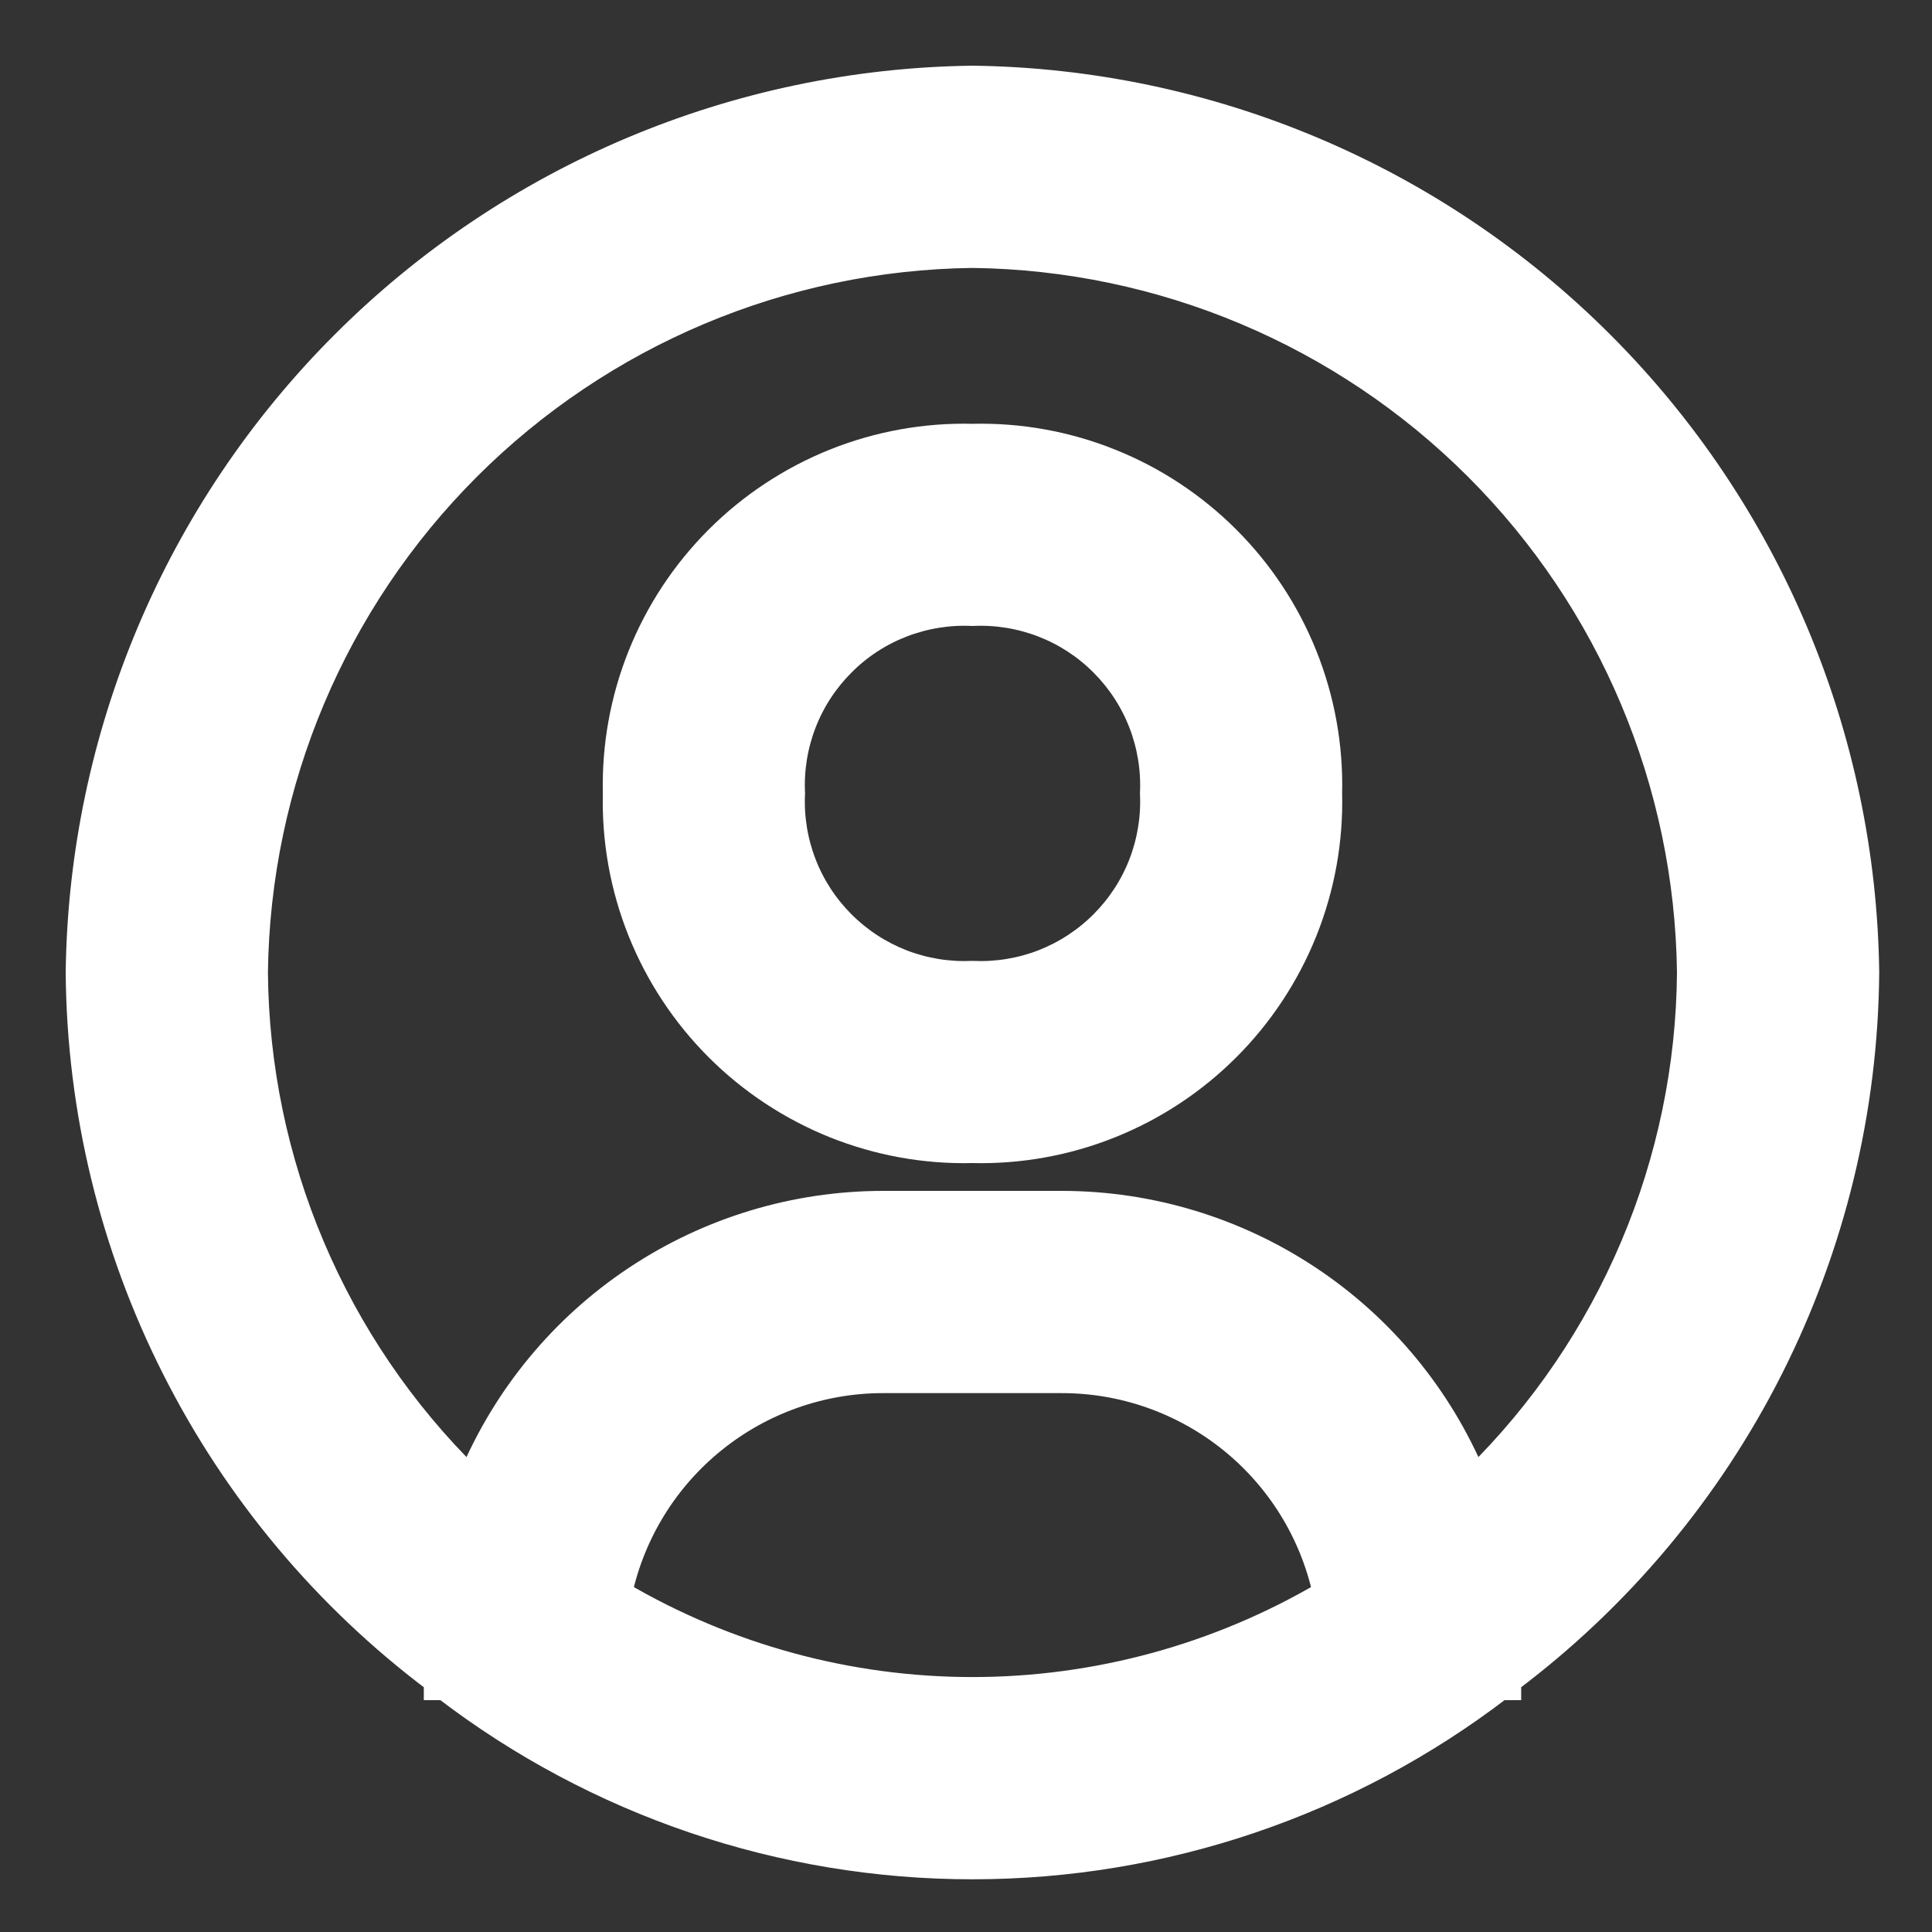
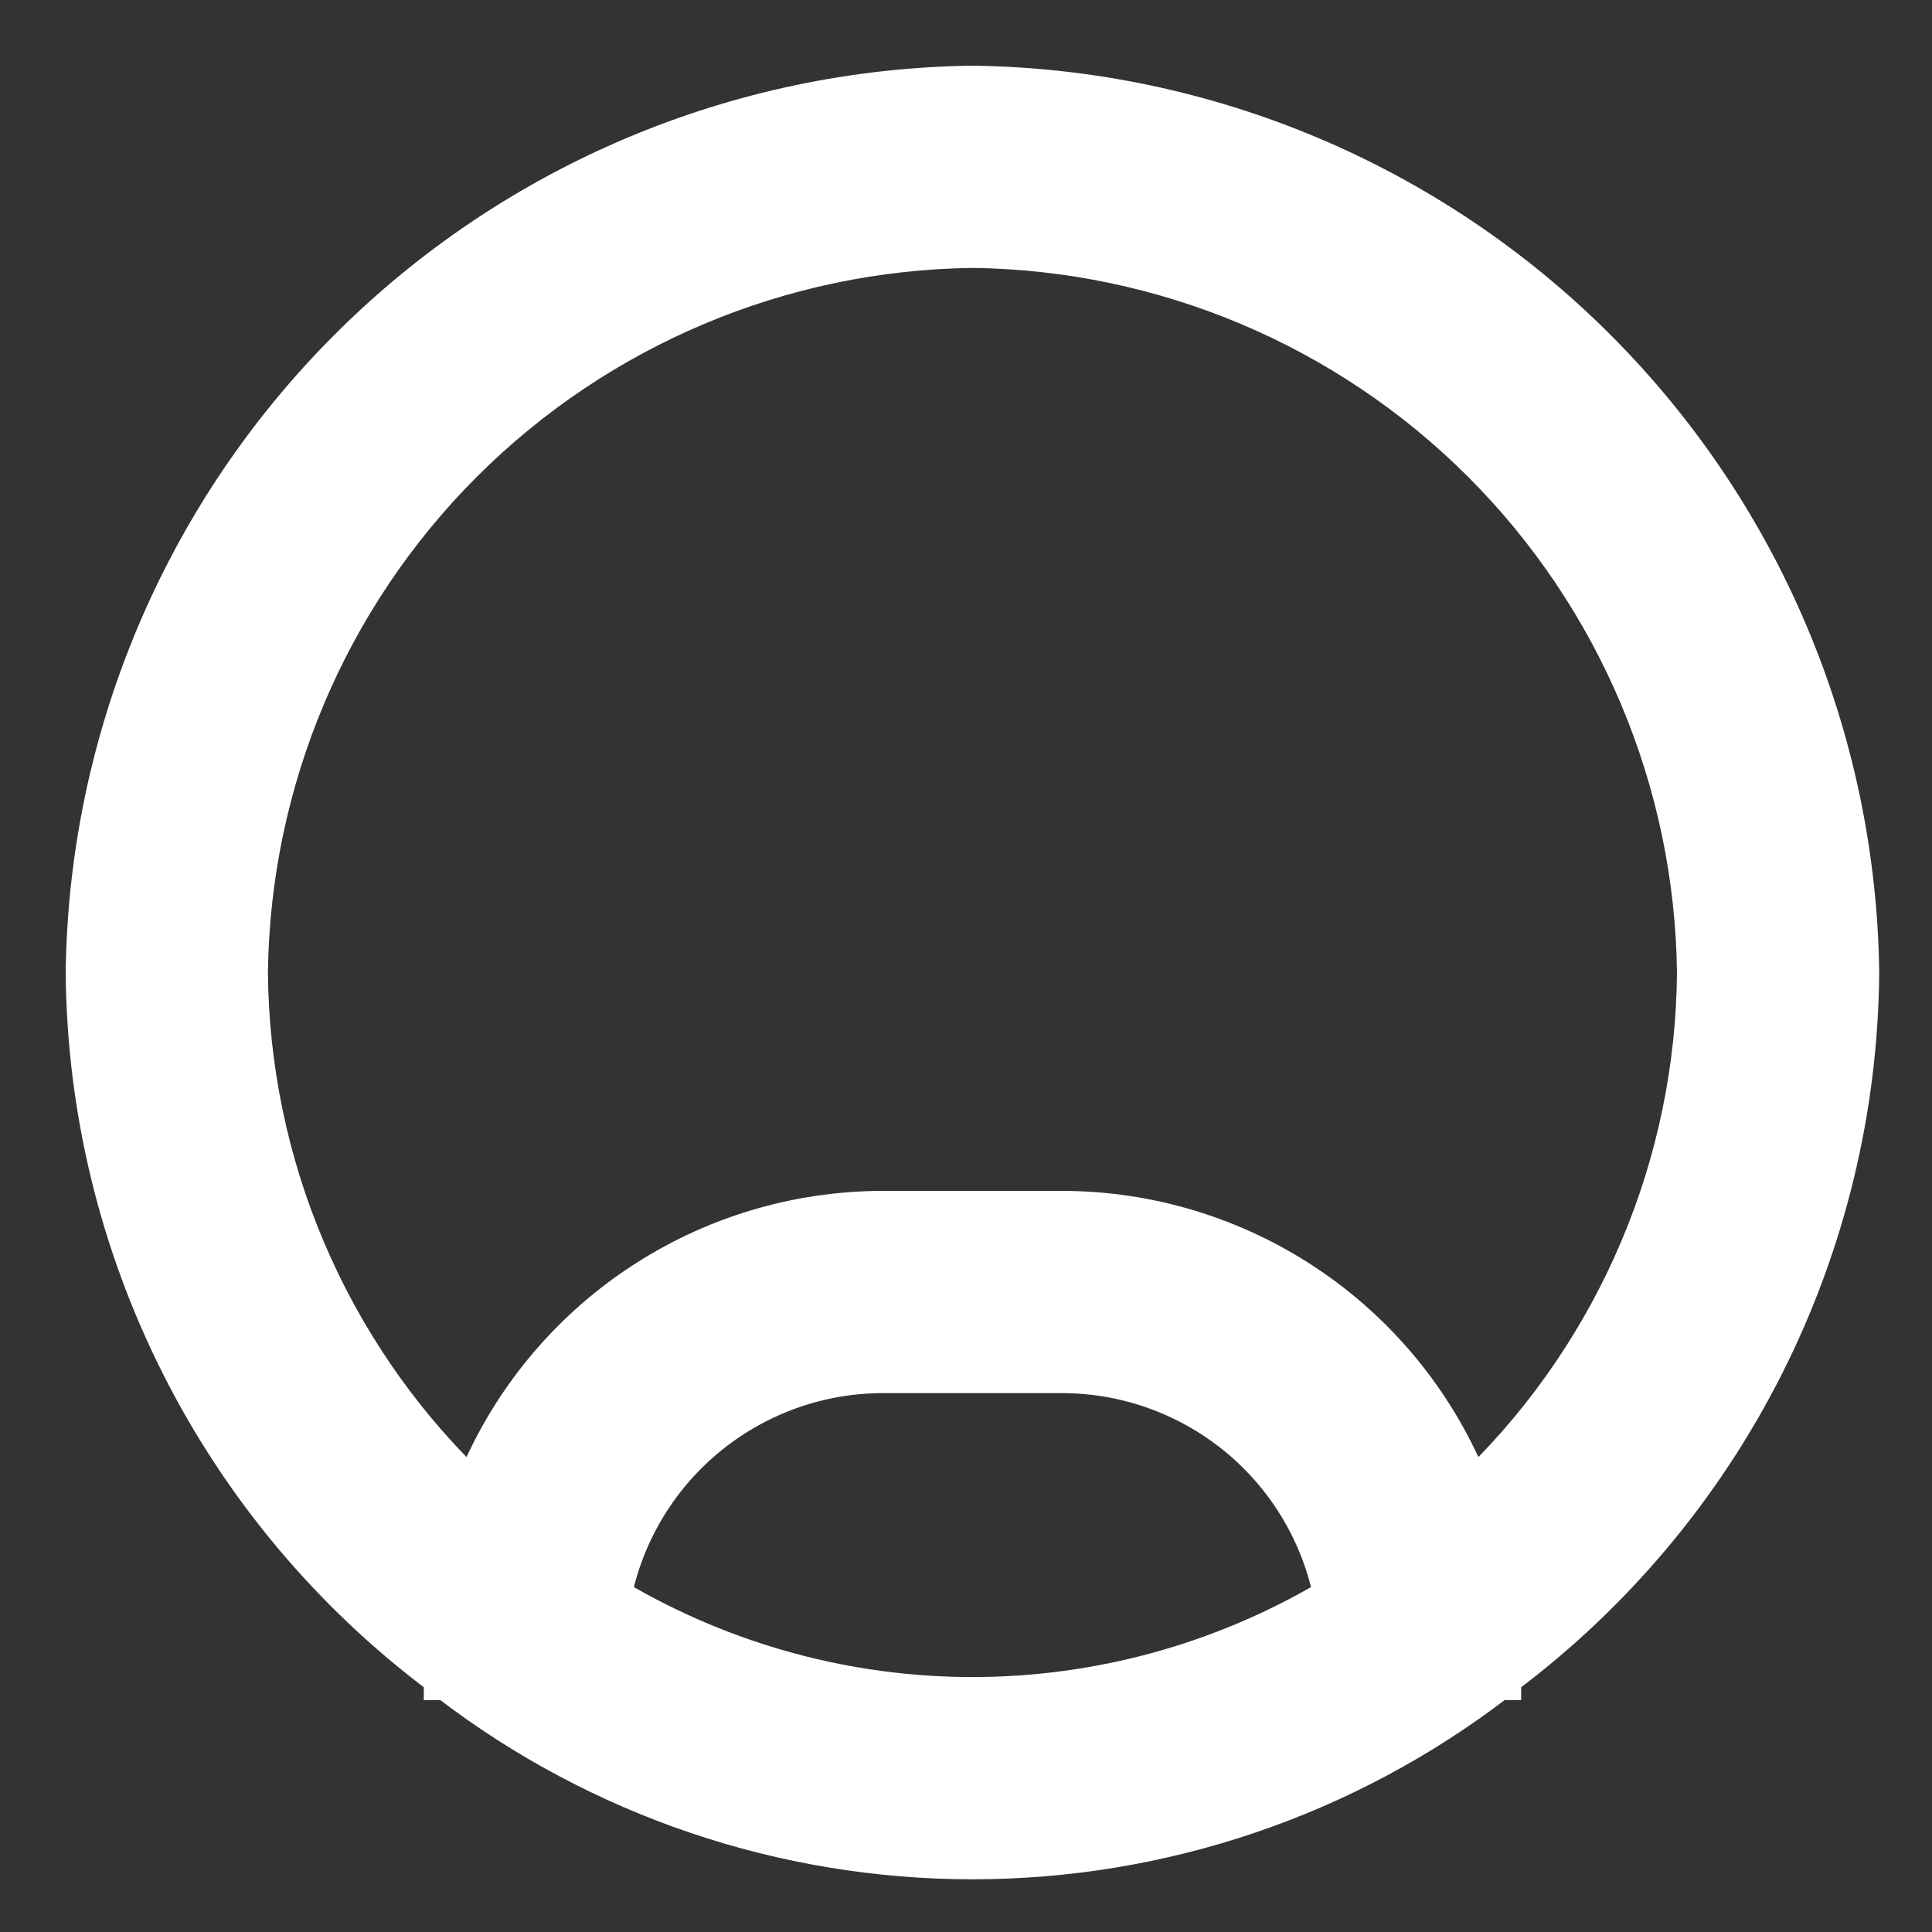
<svg xmlns="http://www.w3.org/2000/svg" width="25" height="25" viewBox="0 0 25 25" fill="none">
  <rect x="0" y="0" width="25" height="25" fill="#333333" stroke="none" />
  <path d="M12.584 1C9.524 1.039 6.6 2.272 4.436 4.436C2.272 6.6 1.039 9.523 1 12.583C1.014 14.366 1.44 16.121 2.244 17.712C3.047 19.304 4.207 20.688 5.634 21.758V21.85H5.749C7.711 23.353 10.113 24.168 12.584 24.168C15.055 24.168 17.457 23.353 19.418 21.85H19.534V21.758C20.96 20.688 22.12 19.304 22.924 17.712C23.727 16.121 24.153 14.366 24.167 12.583C24.128 9.523 22.895 6.6 20.731 4.436C18.567 2.272 15.644 1.039 12.584 1ZM8.031 20.611C8.2 19.836 8.629 19.143 9.247 18.646C9.864 18.149 10.633 17.877 11.425 17.877H13.742C14.535 17.877 15.303 18.149 15.921 18.646C16.538 19.143 16.967 19.836 17.136 20.611C15.756 21.422 14.184 21.851 12.584 21.851C10.983 21.851 9.411 21.422 8.031 20.611ZM19.082 19.116C18.641 18.064 17.899 17.164 16.949 16.532C15.999 15.899 14.883 15.561 13.742 15.56H11.425C10.284 15.561 9.168 15.899 8.218 16.532C7.268 17.164 6.526 18.064 6.085 19.116C5.217 18.263 4.526 17.246 4.051 16.125C3.576 15.005 3.327 13.801 3.317 12.583C3.347 10.135 4.333 7.795 6.064 6.064C7.796 4.333 10.135 3.347 12.584 3.317C15.032 3.347 17.372 4.333 19.103 6.064C20.834 7.795 21.82 10.135 21.85 12.583C21.841 13.801 21.591 15.005 21.116 16.125C20.641 17.246 19.95 18.263 19.082 19.116Z" fill="white" stroke="white" stroke-width="0.3" />
-   <path d="M12.584 5.634C11.972 5.619 11.363 5.729 10.794 5.957C10.226 6.185 9.709 6.526 9.276 6.959C8.843 7.392 8.502 7.908 8.274 8.477C8.046 9.046 7.936 9.655 7.951 10.267C7.936 10.879 8.046 11.488 8.274 12.057C8.502 12.625 8.843 13.142 9.276 13.575C9.709 14.008 10.226 14.349 10.794 14.577C11.363 14.805 11.972 14.915 12.584 14.9C13.196 14.915 13.805 14.805 14.374 14.577C14.943 14.349 15.459 14.008 15.892 13.575C16.325 13.142 16.666 12.625 16.894 12.057C17.122 11.488 17.232 10.879 17.217 10.267C17.232 9.655 17.122 9.046 16.894 8.477C16.666 7.908 16.325 7.392 15.892 6.959C15.459 6.526 14.943 6.185 14.374 5.957C13.805 5.729 13.196 5.619 12.584 5.634ZM12.584 12.584C12.276 12.598 11.968 12.549 11.68 12.438C11.392 12.326 11.131 12.156 10.913 11.938C10.695 11.72 10.524 11.459 10.413 11.171C10.302 10.883 10.252 10.575 10.267 10.267C10.252 9.959 10.302 9.651 10.413 9.363C10.524 9.075 10.695 8.814 10.913 8.596C11.131 8.377 11.392 8.207 11.68 8.096C11.968 7.985 12.276 7.935 12.584 7.95C12.892 7.935 13.2 7.985 13.488 8.096C13.776 8.207 14.037 8.377 14.255 8.596C14.473 8.814 14.644 9.075 14.755 9.363C14.866 9.651 14.916 9.959 14.901 10.267C14.916 10.575 14.866 10.883 14.755 11.171C14.644 11.459 14.473 11.72 14.255 11.938C14.037 12.156 13.776 12.326 13.488 12.438C13.2 12.549 12.892 12.598 12.584 12.584Z" fill="white" stroke="white" stroke-width="0.3" />
</svg>